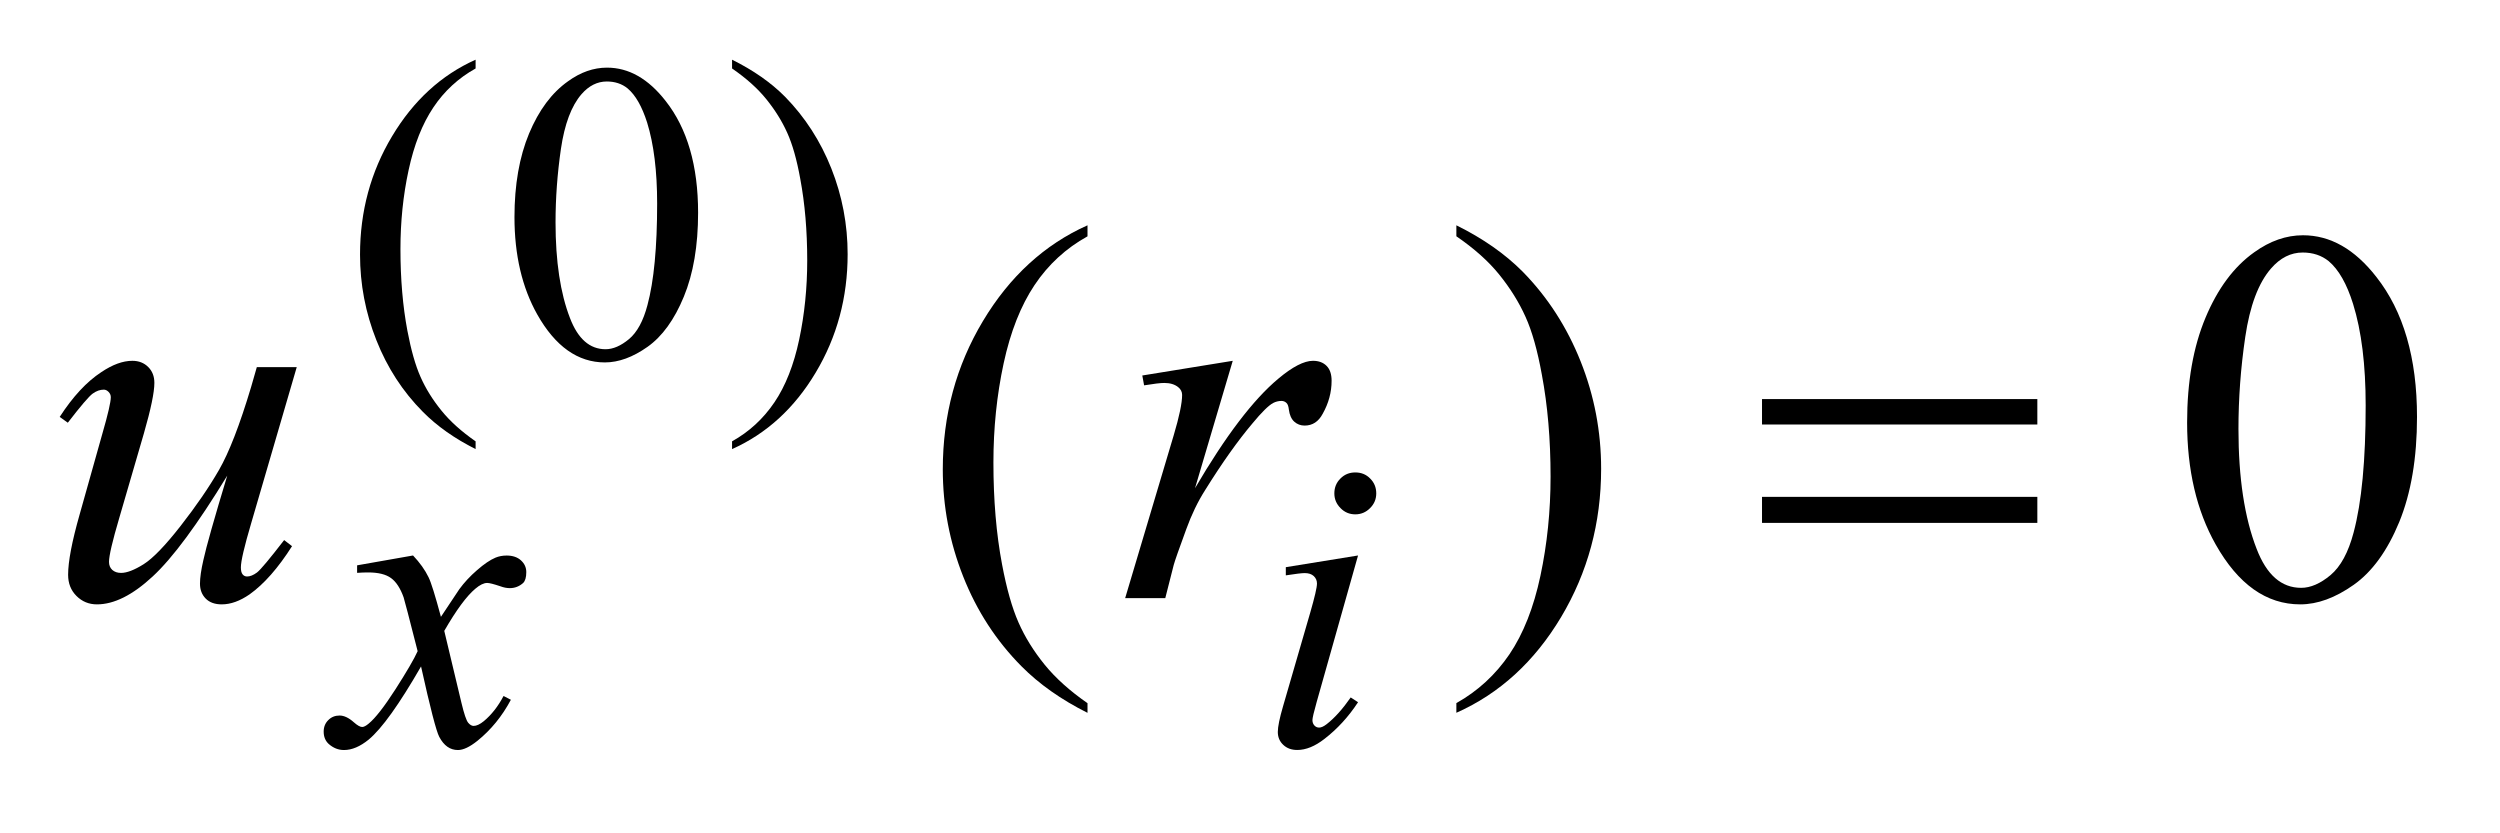
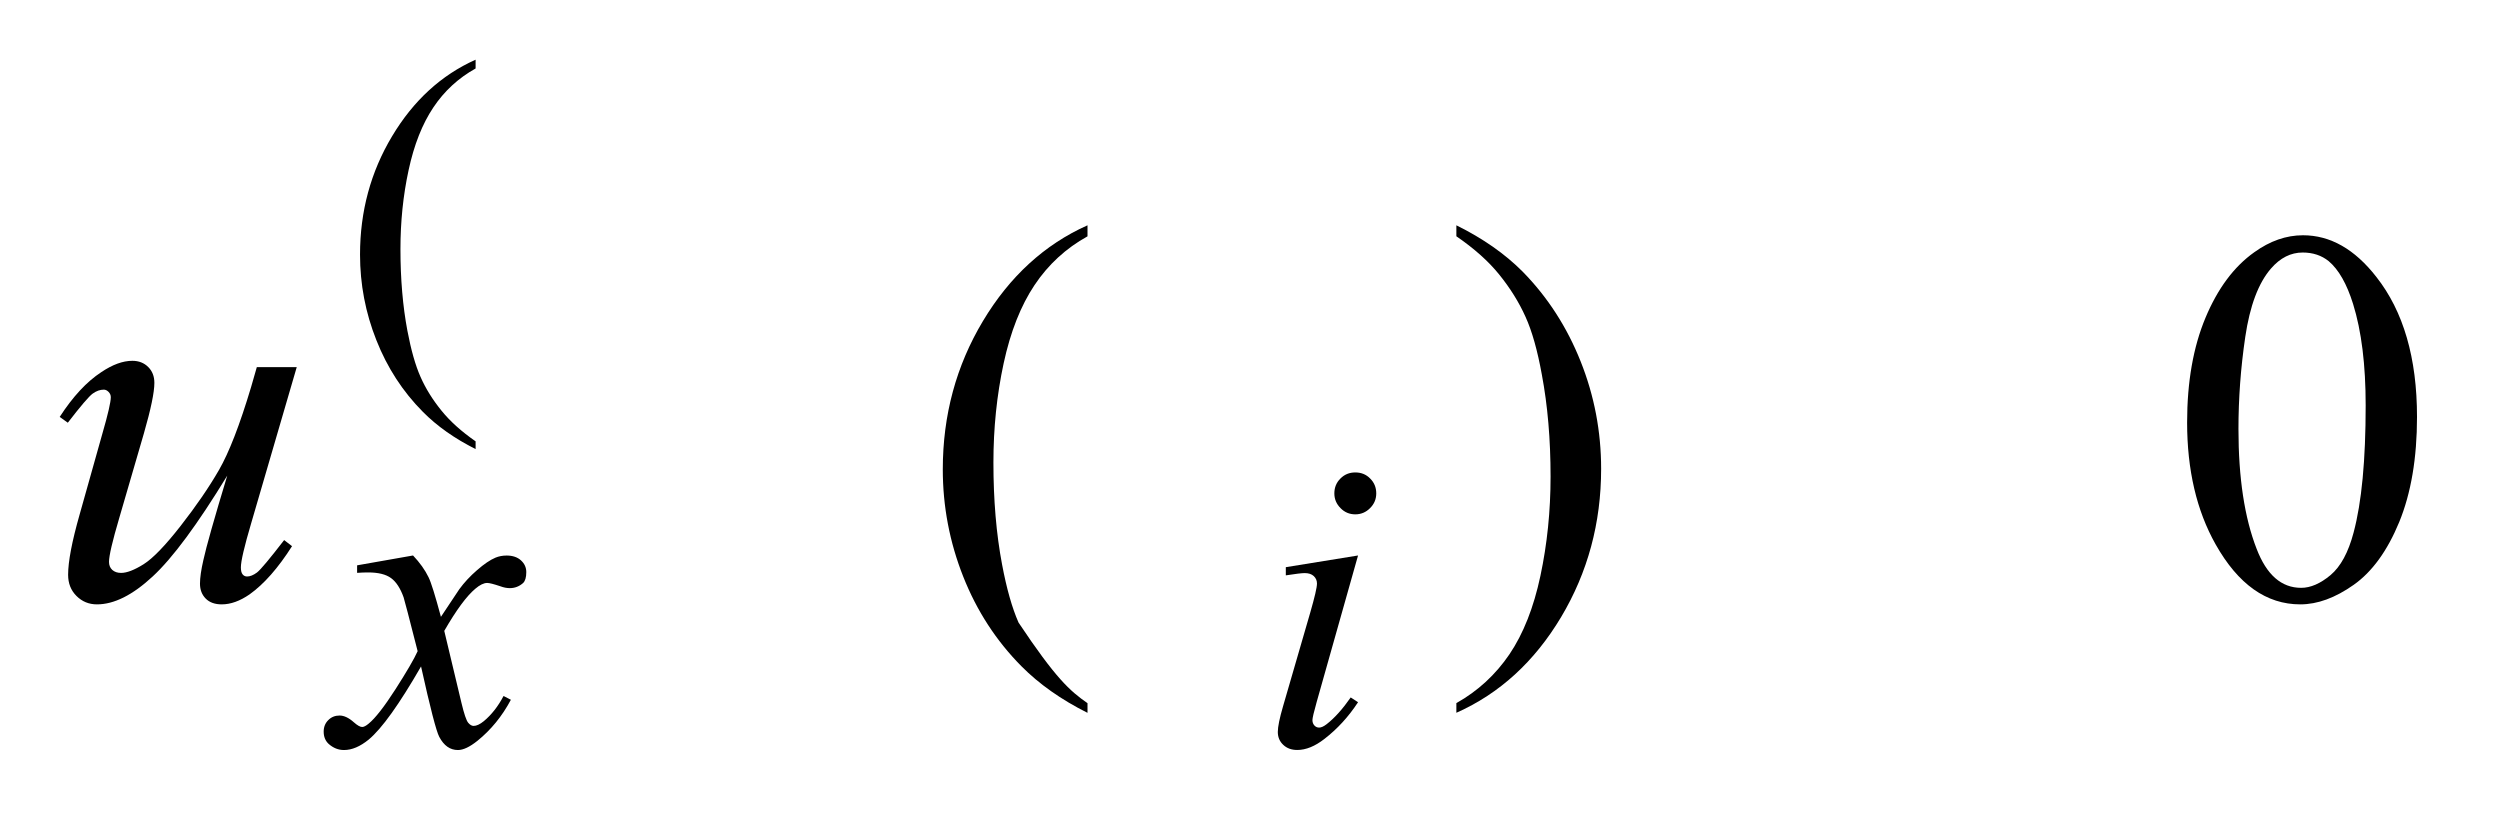
<svg xmlns="http://www.w3.org/2000/svg" stroke-dasharray="none" shape-rendering="auto" font-family="'Dialog'" text-rendering="auto" width="66" fill-opacity="1" color-interpolation="auto" color-rendering="auto" preserveAspectRatio="xMidYMid meet" font-size="12px" viewBox="0 0 66 22" fill="black" stroke="black" image-rendering="auto" stroke-miterlimit="10" stroke-linecap="square" stroke-linejoin="miter" font-style="normal" stroke-width="1" height="22" stroke-dashoffset="0" font-weight="normal" stroke-opacity="1">
  <defs id="genericDefs" />
  <g>
    <defs id="defs1">
      <clipPath clipPathUnits="userSpaceOnUse" id="clipPath1">
        <path d="M-1 -1 L40.488 -1 L40.488 12.563 L-1 12.563 L-1 -1 Z" />
      </clipPath>
      <clipPath clipPathUnits="userSpaceOnUse" id="clipPath2">
        <path d="M-0 -0 L-0 11.563 L39.488 11.563 L39.488 -0 Z" />
      </clipPath>
    </defs>
    <g transform="scale(1.576,1.576) translate(1,1)">
      <path d="M6.967 6.393 L6.967 6.523 C6.614 6.345 6.319 6.137 6.083 5.898 C5.747 5.56 5.487 5.16 5.305 4.699 C5.122 4.239 5.031 3.761 5.031 3.265 C5.031 2.54 5.21 1.879 5.568 1.282 C5.925 0.685 6.392 0.257 6.967 0 L6.967 0.147 C6.68 0.307 6.443 0.524 6.259 0.8 C6.074 1.076 5.936 1.425 5.845 1.848 C5.753 2.271 5.708 2.713 5.708 3.174 C5.708 3.674 5.747 4.129 5.824 4.538 C5.885 4.86 5.958 5.12 6.045 5.315 C6.131 5.51 6.248 5.697 6.394 5.877 C6.54 6.058 6.731 6.229 6.967 6.393 Z" stroke="none" clip-path="url(#clipPath2)" />
    </g>
    <g transform="matrix(1.576,0,0,1.576,1.576,1.576)">
-       <path d="M7.618 2.637 C7.618 2.095 7.7 1.628 7.863 1.236 C8.027 0.844 8.244 0.553 8.516 0.361 C8.726 0.209 8.944 0.133 9.168 0.133 C9.533 0.133 9.86 0.319 10.15 0.691 C10.513 1.152 10.694 1.776 10.694 2.564 C10.694 3.116 10.614 3.585 10.455 3.97 C10.296 4.356 10.093 4.636 9.847 4.81 C9.601 4.984 9.362 5.071 9.133 5.071 C8.68 5.071 8.302 4.803 8 4.268 C7.746 3.817 7.618 3.273 7.618 2.637 ZM8.306 2.725 C8.306 3.379 8.387 3.913 8.548 4.328 C8.681 4.676 8.879 4.85 9.144 4.85 C9.27 4.85 9.401 4.793 9.537 4.68 C9.673 4.566 9.776 4.376 9.846 4.11 C9.954 3.708 10.008 3.141 10.008 2.409 C10.008 1.867 9.952 1.414 9.84 1.052 C9.754 0.783 9.646 0.593 9.512 0.48 C9.417 0.403 9.3 0.365 9.165 0.365 C9.006 0.365 8.864 0.436 8.74 0.579 C8.572 0.773 8.457 1.079 8.396 1.495 C8.336 1.91 8.306 2.32 8.306 2.725 Z" stroke="none" clip-path="url(#clipPath2)" />
-     </g>
+       </g>
    <g transform="matrix(1.576,0,0,1.576,1.576,1.576)">
-       <path d="M11.263 0.147 L11.263 0 C11.618 0.176 11.914 0.382 12.151 0.621 C12.485 0.962 12.744 1.363 12.926 1.822 C13.108 2.281 13.199 2.76 13.199 3.258 C13.199 3.983 13.021 4.644 12.664 5.241 C12.308 5.838 11.84 6.265 11.263 6.523 L11.263 6.393 C11.551 6.232 11.787 6.014 11.973 5.739 C12.159 5.464 12.297 5.114 12.387 4.69 C12.477 4.266 12.522 3.823 12.522 3.363 C12.522 2.865 12.483 2.41 12.406 1.999 C12.348 1.676 12.275 1.418 12.187 1.224 C12.1 1.03 11.983 0.843 11.838 0.663 C11.693 0.483 11.501 0.311 11.263 0.147 Z" stroke="none" clip-path="url(#clipPath2)" />
-     </g>
+       </g>
    <g transform="matrix(1.576,0,0,1.576,1.576,1.576)">
-       <path d="M17.217 10.779 L17.217 10.941 C16.775 10.719 16.406 10.459 16.11 10.16 C15.689 9.735 15.363 9.235 15.135 8.658 C14.907 8.082 14.793 7.483 14.793 6.862 C14.793 5.955 15.017 5.127 15.465 4.379 C15.913 3.631 16.497 3.096 17.217 2.774 L17.217 2.959 C16.857 3.158 16.561 3.43 16.33 3.775 C16.099 4.121 15.926 4.558 15.812 5.088 C15.698 5.618 15.641 6.171 15.641 6.748 C15.641 7.375 15.689 7.944 15.786 8.456 C15.862 8.86 15.954 9.185 16.062 9.429 C16.17 9.674 16.316 9.908 16.499 10.134 C16.682 10.359 16.921 10.574 17.217 10.779 Z" stroke="none" clip-path="url(#clipPath2)" />
+       <path d="M17.217 10.779 L17.217 10.941 C16.775 10.719 16.406 10.459 16.11 10.16 C15.689 9.735 15.363 9.235 15.135 8.658 C14.907 8.082 14.793 7.483 14.793 6.862 C14.793 5.955 15.017 5.127 15.465 4.379 C15.913 3.631 16.497 3.096 17.217 2.774 L17.217 2.959 C16.857 3.158 16.561 3.43 16.33 3.775 C16.099 4.121 15.926 4.558 15.812 5.088 C15.698 5.618 15.641 6.171 15.641 6.748 C15.641 7.375 15.689 7.944 15.786 8.456 C15.862 8.86 15.954 9.185 16.062 9.429 C16.682 10.359 16.921 10.574 17.217 10.779 Z" stroke="none" clip-path="url(#clipPath2)" />
    </g>
    <g transform="matrix(1.576,0,0,1.576,1.576,1.576)">
      <path d="M23.396 2.958 L23.396 2.774 C23.841 2.994 24.211 3.253 24.507 3.551 C24.926 3.978 25.249 4.48 25.478 5.055 C25.707 5.63 25.821 6.23 25.821 6.853 C25.821 7.761 25.597 8.588 25.151 9.336 C24.704 10.084 24.119 10.619 23.396 10.94 L23.396 10.778 C23.756 10.576 24.052 10.303 24.286 9.959 C24.518 9.615 24.691 9.178 24.804 8.646 C24.917 8.115 24.974 7.561 24.974 6.984 C24.974 6.36 24.925 5.791 24.828 5.276 C24.755 4.872 24.664 4.548 24.554 4.306 C24.445 4.063 24.298 3.828 24.117 3.603 C23.936 3.378 23.695 3.163 23.396 2.958 Z" stroke="none" clip-path="url(#clipPath2)" />
    </g>
    <g transform="matrix(1.576,0,0,1.576,1.576,1.576)">
      <path d="M35.637 6.076 C35.637 5.397 35.74 4.812 35.945 4.322 C36.15 3.832 36.422 3.467 36.761 3.226 C37.025 3.036 37.297 2.941 37.578 2.941 C38.035 2.941 38.444 3.173 38.807 3.639 C39.261 4.216 39.488 4.997 39.488 5.984 C39.488 6.674 39.388 7.261 39.19 7.745 C38.991 8.228 38.736 8.579 38.427 8.797 C38.118 9.015 37.821 9.124 37.533 9.124 C36.965 9.124 36.492 8.789 36.114 8.118 C35.796 7.553 35.637 6.873 35.637 6.076 ZM36.497 6.186 C36.497 7.005 36.599 7.674 36.801 8.193 C36.968 8.629 37.216 8.847 37.547 8.847 C37.705 8.847 37.869 8.776 38.039 8.634 C38.209 8.491 38.338 8.254 38.426 7.92 C38.561 7.416 38.628 6.706 38.628 5.79 C38.628 5.111 38.558 4.544 38.417 4.091 C38.312 3.755 38.176 3.516 38.009 3.375 C37.889 3.278 37.743 3.23 37.573 3.23 C37.374 3.23 37.197 3.319 37.042 3.498 C36.831 3.741 36.688 4.123 36.611 4.644 C36.534 5.165 36.497 5.679 36.497 6.186 Z" stroke="none" clip-path="url(#clipPath2)" />
    </g>
    <g transform="matrix(1.576,0,0,1.576,1.576,1.576)">
      <path d="M5.919 8.305 C6.034 8.427 6.12 8.548 6.179 8.67 C6.221 8.754 6.29 8.975 6.386 9.333 L6.694 8.87 C6.776 8.758 6.875 8.651 6.992 8.55 C7.109 8.448 7.212 8.378 7.301 8.341 C7.357 8.318 7.419 8.306 7.487 8.306 C7.587 8.306 7.668 8.333 7.727 8.387 C7.786 8.441 7.816 8.506 7.816 8.583 C7.816 8.672 7.798 8.732 7.763 8.766 C7.699 8.823 7.624 8.852 7.54 8.852 C7.491 8.852 7.438 8.842 7.382 8.821 C7.272 8.784 7.198 8.765 7.161 8.765 C7.105 8.765 7.038 8.797 6.961 8.863 C6.816 8.985 6.643 9.219 6.442 9.568 L6.73 10.774 C6.774 10.959 6.812 11.069 6.842 11.106 C6.872 11.142 6.903 11.16 6.933 11.16 C6.982 11.16 7.039 11.134 7.105 11.08 C7.234 10.973 7.344 10.832 7.435 10.659 L7.558 10.722 C7.411 10.998 7.224 11.227 6.997 11.41 C6.868 11.513 6.76 11.564 6.671 11.564 C6.54 11.564 6.436 11.491 6.358 11.343 C6.309 11.252 6.207 10.859 6.053 10.164 C5.688 10.798 5.396 11.206 5.176 11.389 C5.033 11.505 4.896 11.564 4.762 11.564 C4.668 11.564 4.583 11.53 4.506 11.462 C4.45 11.41 4.422 11.342 4.422 11.255 C4.422 11.178 4.448 11.113 4.499 11.063 C4.55 11.011 4.614 10.986 4.688 10.986 C4.762 10.986 4.842 11.023 4.926 11.098 C4.987 11.152 5.033 11.178 5.067 11.178 C5.095 11.178 5.131 11.159 5.175 11.122 C5.285 11.033 5.435 10.841 5.624 10.547 C5.813 10.252 5.937 10.039 5.996 9.908 C5.851 9.34 5.773 9.04 5.761 9.006 C5.707 8.855 5.637 8.747 5.551 8.684 C5.465 8.621 5.337 8.589 5.168 8.589 C5.114 8.589 5.052 8.591 4.982 8.596 L4.982 8.47 L5.919 8.305 Z" stroke="none" clip-path="url(#clipPath2)" />
    </g>
    <g transform="matrix(1.576,0,0,1.576,1.576,1.576)">
      <path d="M21.749 8.305 L21.055 10.763 C21.008 10.929 20.985 11.029 20.985 11.062 C20.985 11.099 20.996 11.129 21.018 11.153 C21.04 11.177 21.067 11.188 21.097 11.188 C21.132 11.188 21.174 11.169 21.223 11.131 C21.357 11.027 21.491 10.877 21.626 10.683 L21.749 10.763 C21.59 11.006 21.402 11.211 21.187 11.377 C21.028 11.501 20.876 11.563 20.731 11.563 C20.635 11.563 20.557 11.535 20.496 11.477 C20.435 11.42 20.405 11.348 20.405 11.261 C20.405 11.175 20.434 11.032 20.493 10.83 L20.949 9.259 C21.023 9.002 21.061 8.84 21.061 8.775 C21.061 8.724 21.042 8.682 21.006 8.649 C20.971 8.617 20.921 8.6 20.857 8.6 C20.806 8.6 20.7 8.613 20.539 8.638 L20.539 8.501 L21.749 8.305 ZM21.703 6.914 C21.802 6.914 21.885 6.947 21.952 7.016 C22.02 7.083 22.054 7.166 22.054 7.265 C22.054 7.361 22.02 7.443 21.95 7.512 C21.882 7.581 21.799 7.616 21.703 7.616 C21.607 7.616 21.524 7.582 21.456 7.512 C21.387 7.443 21.352 7.361 21.352 7.265 C21.352 7.166 21.386 7.083 21.454 7.016 C21.522 6.947 21.605 6.914 21.703 6.914 Z" stroke="none" clip-path="url(#clipPath2)" />
    </g>
    <g transform="matrix(1.576,0,0,1.576,1.576,1.576)">
      <path d="M3.971 5.149 L3.207 7.767 C3.092 8.156 3.035 8.402 3.035 8.504 C3.035 8.557 3.044 8.596 3.063 8.62 C3.082 8.645 3.108 8.657 3.14 8.657 C3.189 8.657 3.244 8.635 3.305 8.59 C3.365 8.544 3.516 8.363 3.76 8.047 L3.892 8.149 C3.66 8.514 3.423 8.784 3.18 8.957 C3.019 9.068 2.864 9.124 2.714 9.124 C2.6 9.124 2.51 9.092 2.446 9.027 C2.382 8.962 2.35 8.879 2.35 8.777 C2.35 8.677 2.369 8.546 2.407 8.381 C2.454 8.164 2.587 7.693 2.807 6.967 C2.309 7.783 1.892 8.348 1.557 8.657 C1.222 8.968 0.911 9.124 0.624 9.124 C0.489 9.124 0.375 9.077 0.281 8.983 C0.187 8.889 0.141 8.771 0.141 8.628 C0.141 8.408 0.205 8.071 0.334 7.618 L0.716 6.26 C0.81 5.936 0.856 5.733 0.856 5.654 C0.856 5.619 0.843 5.589 0.818 5.564 C0.793 5.539 0.767 5.527 0.738 5.527 C0.676 5.527 0.615 5.549 0.553 5.593 C0.492 5.637 0.353 5.799 0.136 6.081 L0 5.984 C0.22 5.644 0.452 5.394 0.698 5.233 C0.886 5.107 1.058 5.044 1.217 5.044 C1.325 5.044 1.414 5.079 1.483 5.148 C1.552 5.217 1.586 5.305 1.586 5.414 C1.586 5.572 1.527 5.854 1.41 6.261 L0.997 7.679 C0.883 8.065 0.826 8.31 0.826 8.412 C0.826 8.468 0.844 8.513 0.881 8.547 C0.918 8.58 0.967 8.597 1.028 8.597 C1.125 8.597 1.25 8.549 1.405 8.452 C1.56 8.355 1.768 8.14 2.027 7.808 C2.286 7.476 2.5 7.165 2.668 6.873 C2.836 6.582 3.016 6.119 3.206 5.484 L3.302 5.15 L3.971 5.15 Z" stroke="none" clip-path="url(#clipPath2)" />
    </g>
    <g transform="matrix(1.576,0,0,1.576,1.576,1.576)">
-       <path d="M18.135 5.29 L19.65 5.044 L19.018 7.178 C19.53 6.303 19.996 5.691 20.414 5.343 C20.651 5.144 20.845 5.044 20.994 5.044 C21.091 5.044 21.167 5.073 21.223 5.13 C21.279 5.187 21.306 5.27 21.306 5.378 C21.306 5.571 21.256 5.755 21.157 5.931 C21.087 6.063 20.986 6.129 20.854 6.129 C20.787 6.129 20.729 6.107 20.68 6.063 C20.632 6.019 20.602 5.952 20.59 5.861 C20.584 5.805 20.57 5.769 20.551 5.751 C20.528 5.728 20.499 5.716 20.467 5.716 C20.417 5.716 20.37 5.728 20.326 5.751 C20.25 5.792 20.134 5.906 19.979 6.094 C19.736 6.381 19.472 6.753 19.188 7.209 C19.065 7.402 18.96 7.621 18.872 7.863 C18.749 8.197 18.679 8.398 18.661 8.465 L18.52 9.019 L17.848 9.019 L18.661 6.292 C18.755 5.976 18.802 5.75 18.802 5.616 C18.802 5.564 18.78 5.52 18.736 5.485 C18.677 5.438 18.6 5.415 18.503 5.415 C18.441 5.415 18.329 5.428 18.165 5.455 L18.135 5.29 Z" stroke="none" clip-path="url(#clipPath2)" />
-     </g>
+       </g>
    <g transform="matrix(1.576,0,0,1.576,1.576,1.576)">
-       <path d="M28.516 5.685 L33.128 5.685 L33.128 6.111 L28.516 6.111 L28.516 5.685 ZM28.516 7.323 L33.128 7.323 L33.128 7.759 L28.516 7.759 L28.516 7.323 Z" stroke="none" clip-path="url(#clipPath2)" />
-     </g>
+       </g>
  </g>
</svg>